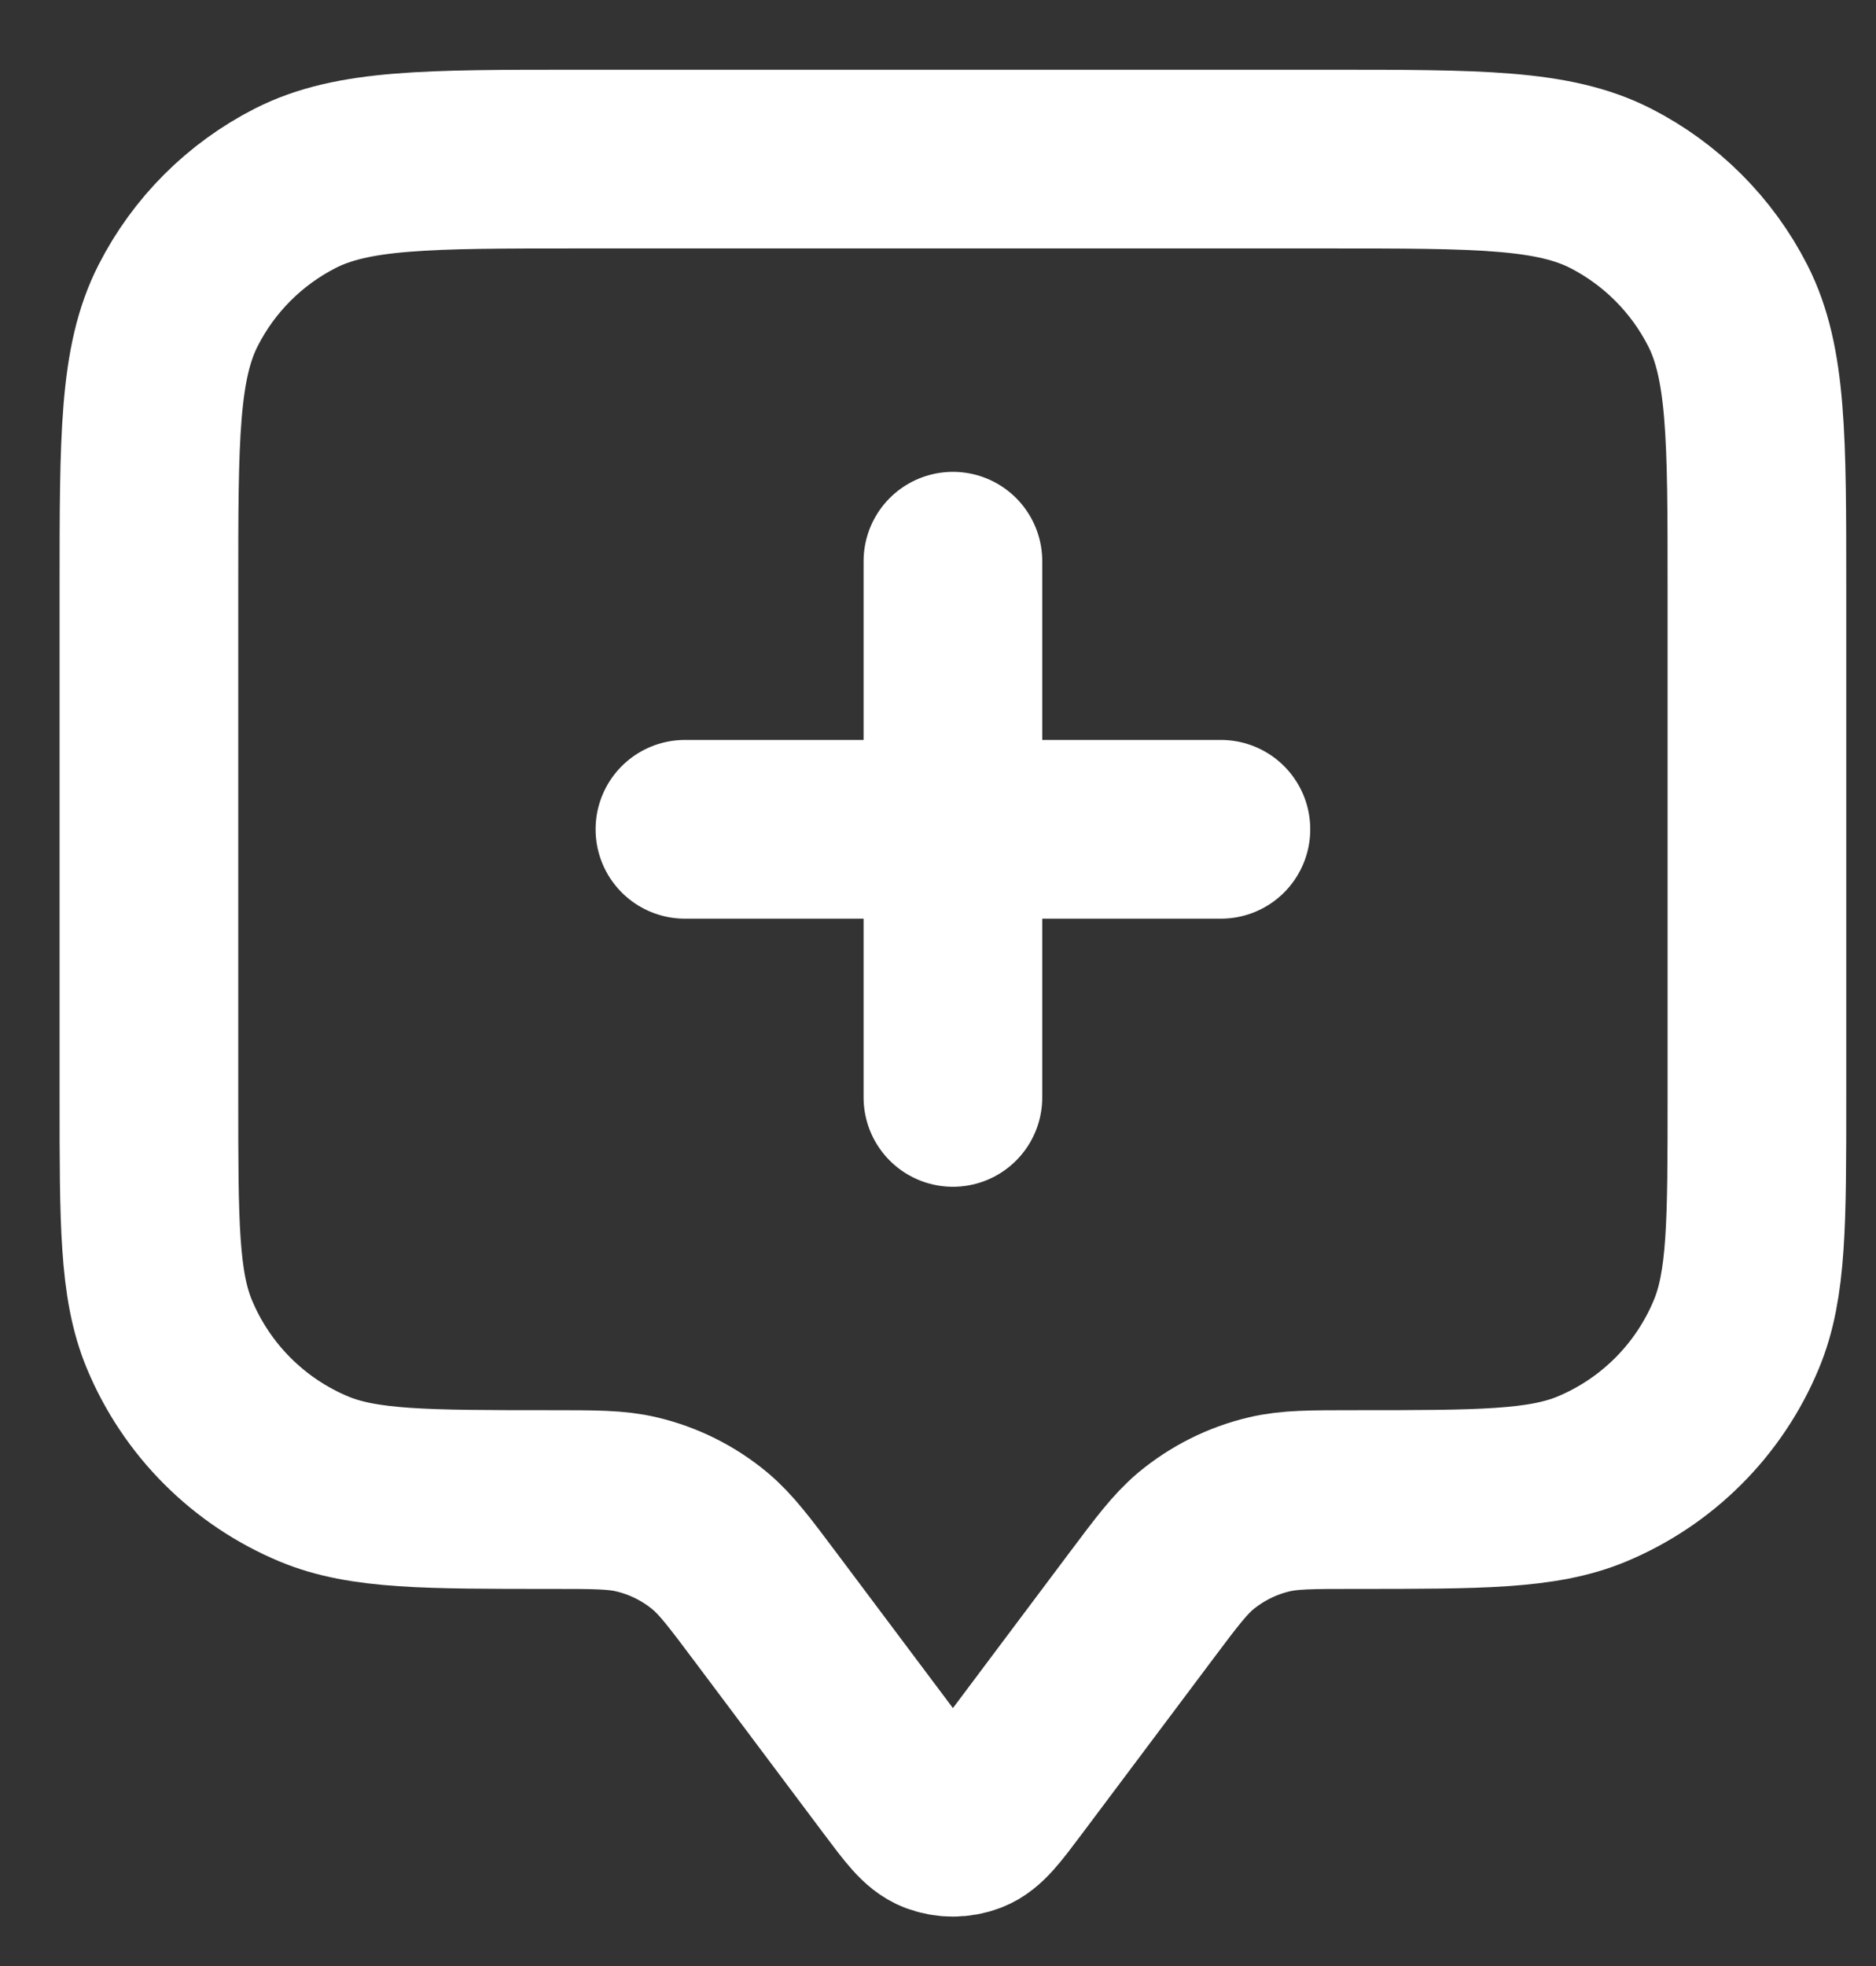
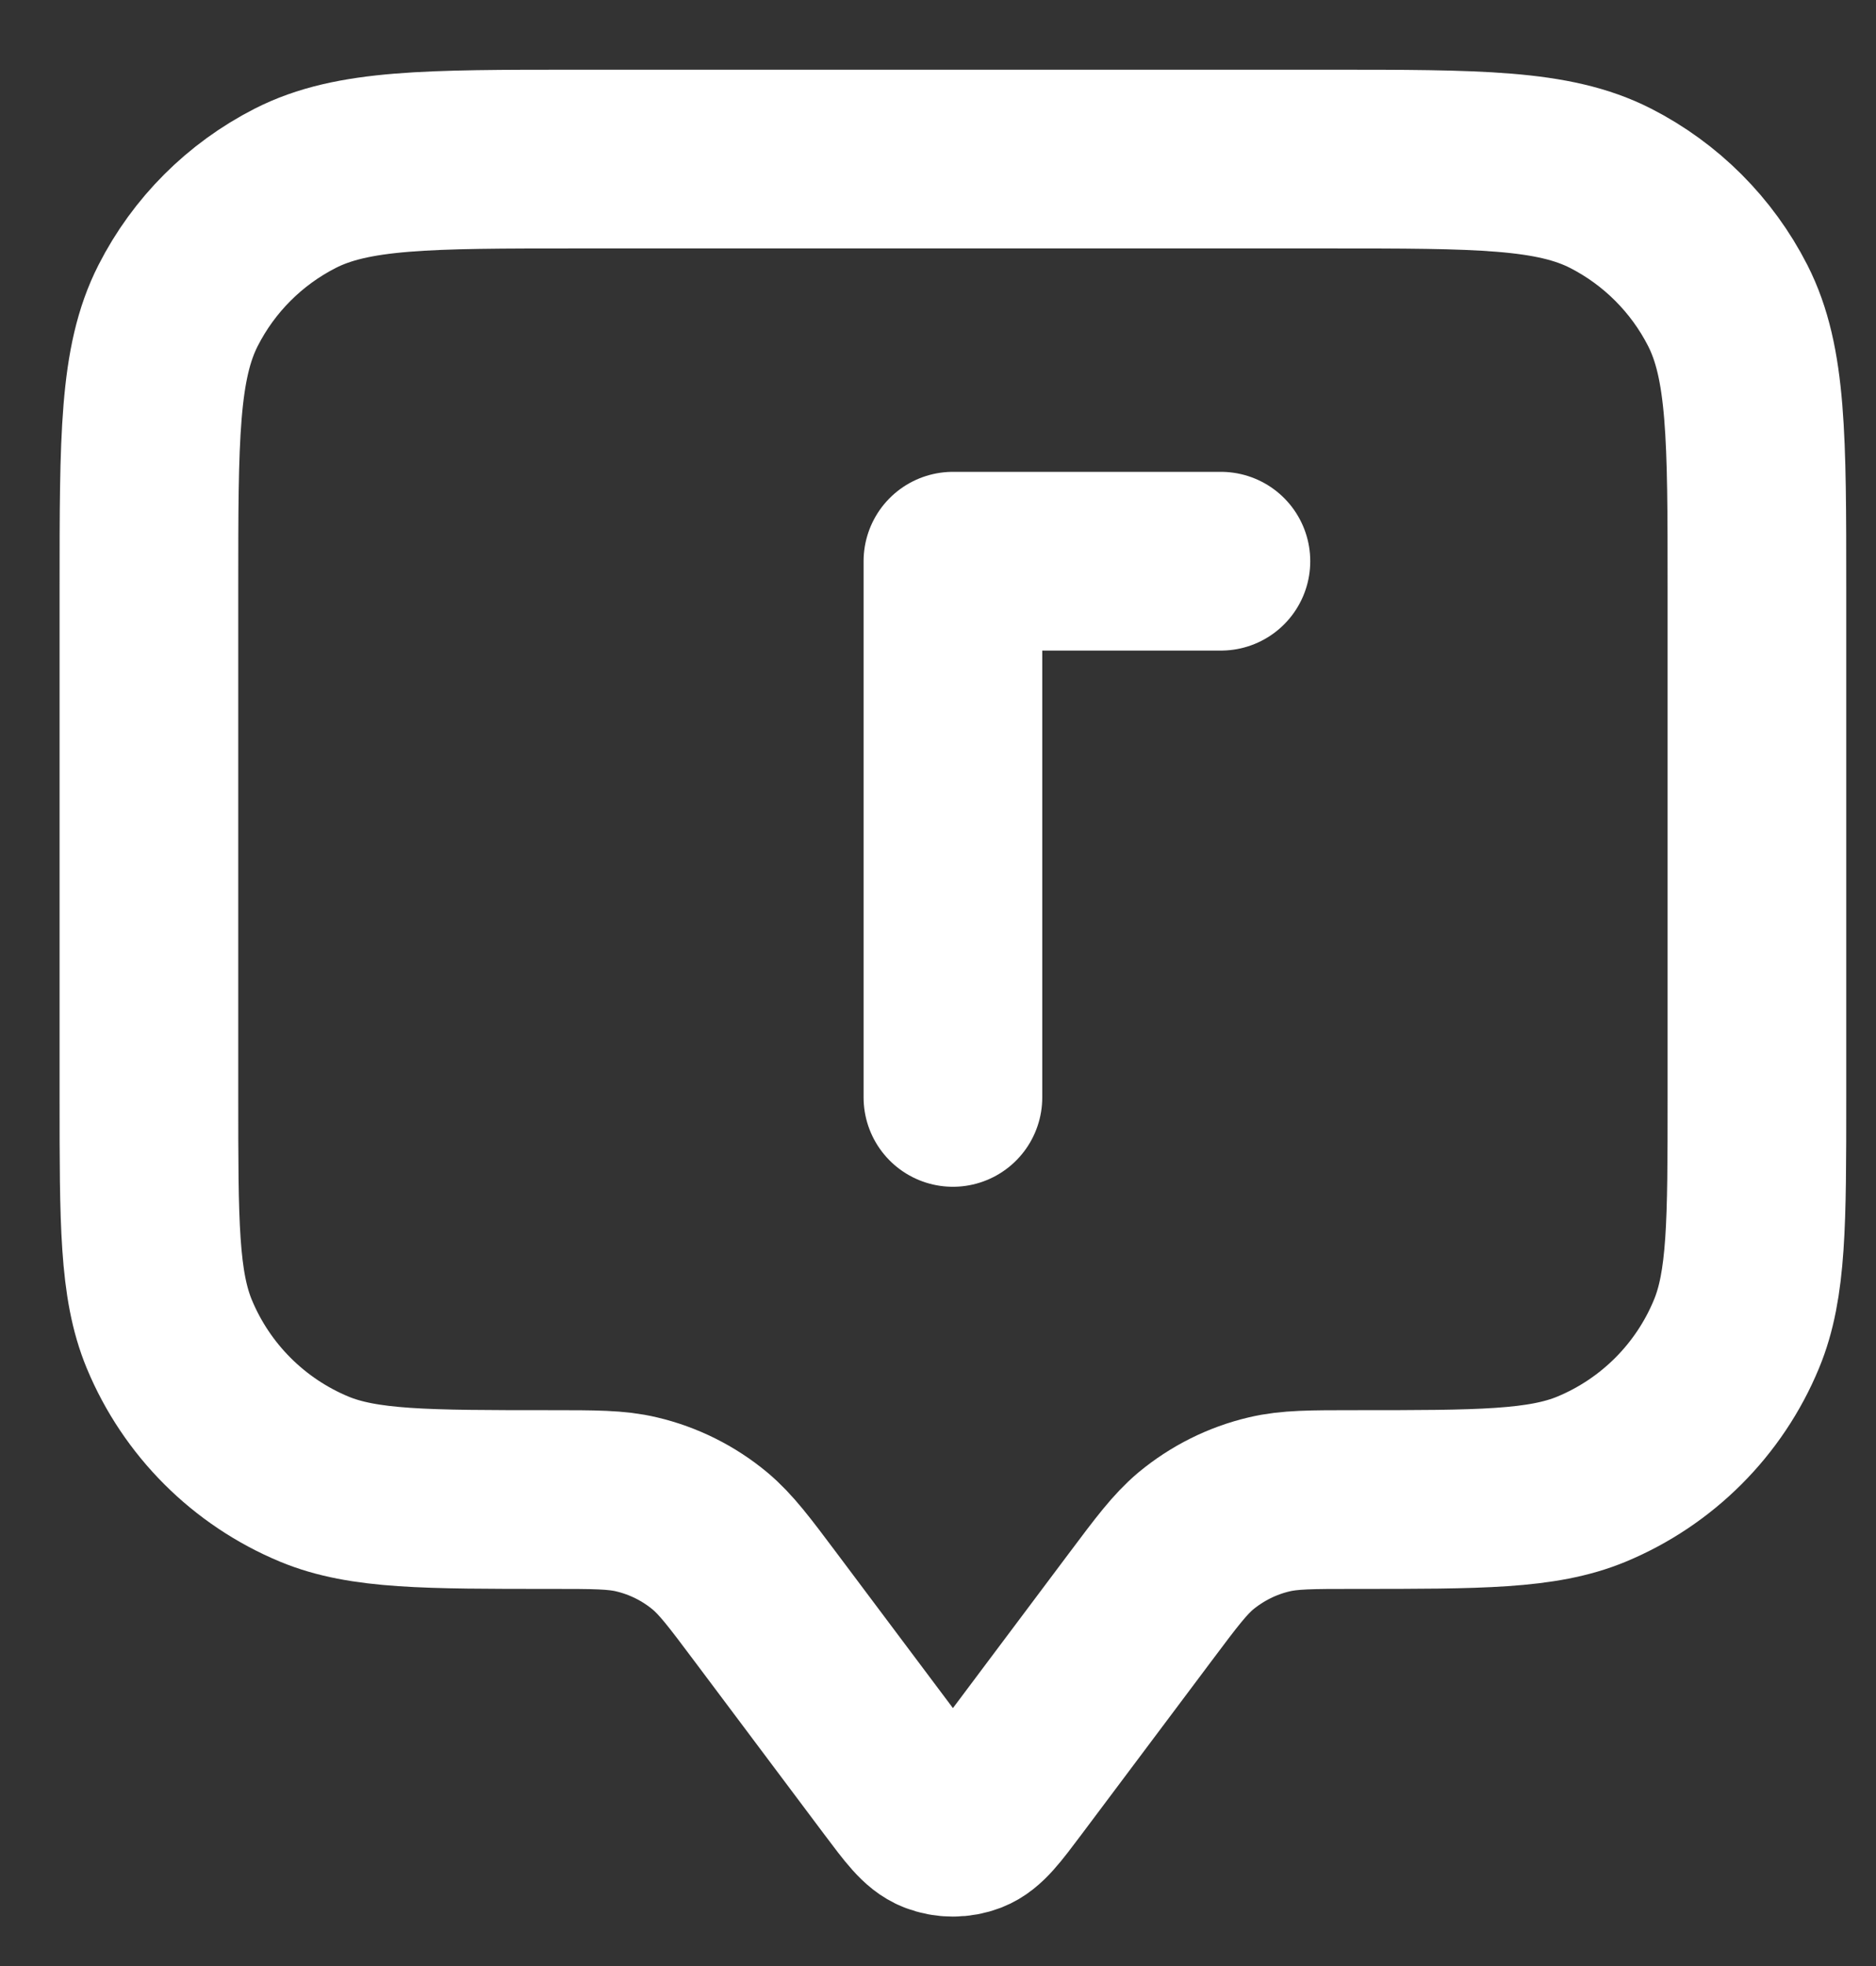
<svg xmlns="http://www.w3.org/2000/svg" width="21" height="22" viewBox="0 0 21 22" fill="none">
  <rect x="0" y="0" width="21" height="22" fill="#333333" stroke="none" />
-   <path d="M10.667 12.28V6.28M7.667 9.28H13.667M8.567 17.98L10.027 19.927C10.244 20.216 10.352 20.361 10.486 20.413C10.602 20.458 10.731 20.458 10.848 20.413C10.981 20.361 11.09 20.216 11.307 19.927L12.767 17.98C13.06 17.589 13.207 17.394 13.385 17.244C13.624 17.046 13.905 16.905 14.207 16.834C14.434 16.78 14.678 16.78 15.167 16.78C16.565 16.78 17.264 16.78 17.815 16.552C18.55 16.247 19.134 15.663 19.438 14.928C19.667 14.377 19.667 13.678 19.667 12.28V6.58C19.667 4.9 19.667 4.06 19.34 3.418C19.052 2.854 18.593 2.395 18.029 2.107C17.387 1.78 16.547 1.78 14.867 1.78H6.467C4.787 1.78 3.947 1.78 3.305 2.107C2.74 2.395 2.281 2.854 1.994 3.418C1.667 4.06 1.667 4.9 1.667 6.58V12.28C1.667 13.678 1.667 14.377 1.895 14.928C2.2 15.663 2.784 16.247 3.519 16.552C4.07 16.78 4.769 16.78 6.167 16.78C6.655 16.78 6.9 16.78 7.126 16.834C7.428 16.905 7.71 17.046 7.948 17.244C8.127 17.394 8.274 17.589 8.567 17.98Z" stroke="white" stroke-width="2" stroke-linecap="round" stroke-linejoin="round" />
+   <path d="M10.667 12.28V6.28H13.667M8.567 17.98L10.027 19.927C10.244 20.216 10.352 20.361 10.486 20.413C10.602 20.458 10.731 20.458 10.848 20.413C10.981 20.361 11.09 20.216 11.307 19.927L12.767 17.98C13.06 17.589 13.207 17.394 13.385 17.244C13.624 17.046 13.905 16.905 14.207 16.834C14.434 16.78 14.678 16.78 15.167 16.78C16.565 16.78 17.264 16.78 17.815 16.552C18.55 16.247 19.134 15.663 19.438 14.928C19.667 14.377 19.667 13.678 19.667 12.28V6.58C19.667 4.9 19.667 4.06 19.34 3.418C19.052 2.854 18.593 2.395 18.029 2.107C17.387 1.78 16.547 1.78 14.867 1.78H6.467C4.787 1.78 3.947 1.78 3.305 2.107C2.74 2.395 2.281 2.854 1.994 3.418C1.667 4.06 1.667 4.9 1.667 6.58V12.28C1.667 13.678 1.667 14.377 1.895 14.928C2.2 15.663 2.784 16.247 3.519 16.552C4.07 16.78 4.769 16.78 6.167 16.78C6.655 16.78 6.9 16.78 7.126 16.834C7.428 16.905 7.71 17.046 7.948 17.244C8.127 17.394 8.274 17.589 8.567 17.98Z" stroke="white" stroke-width="2" stroke-linecap="round" stroke-linejoin="round" />
</svg>